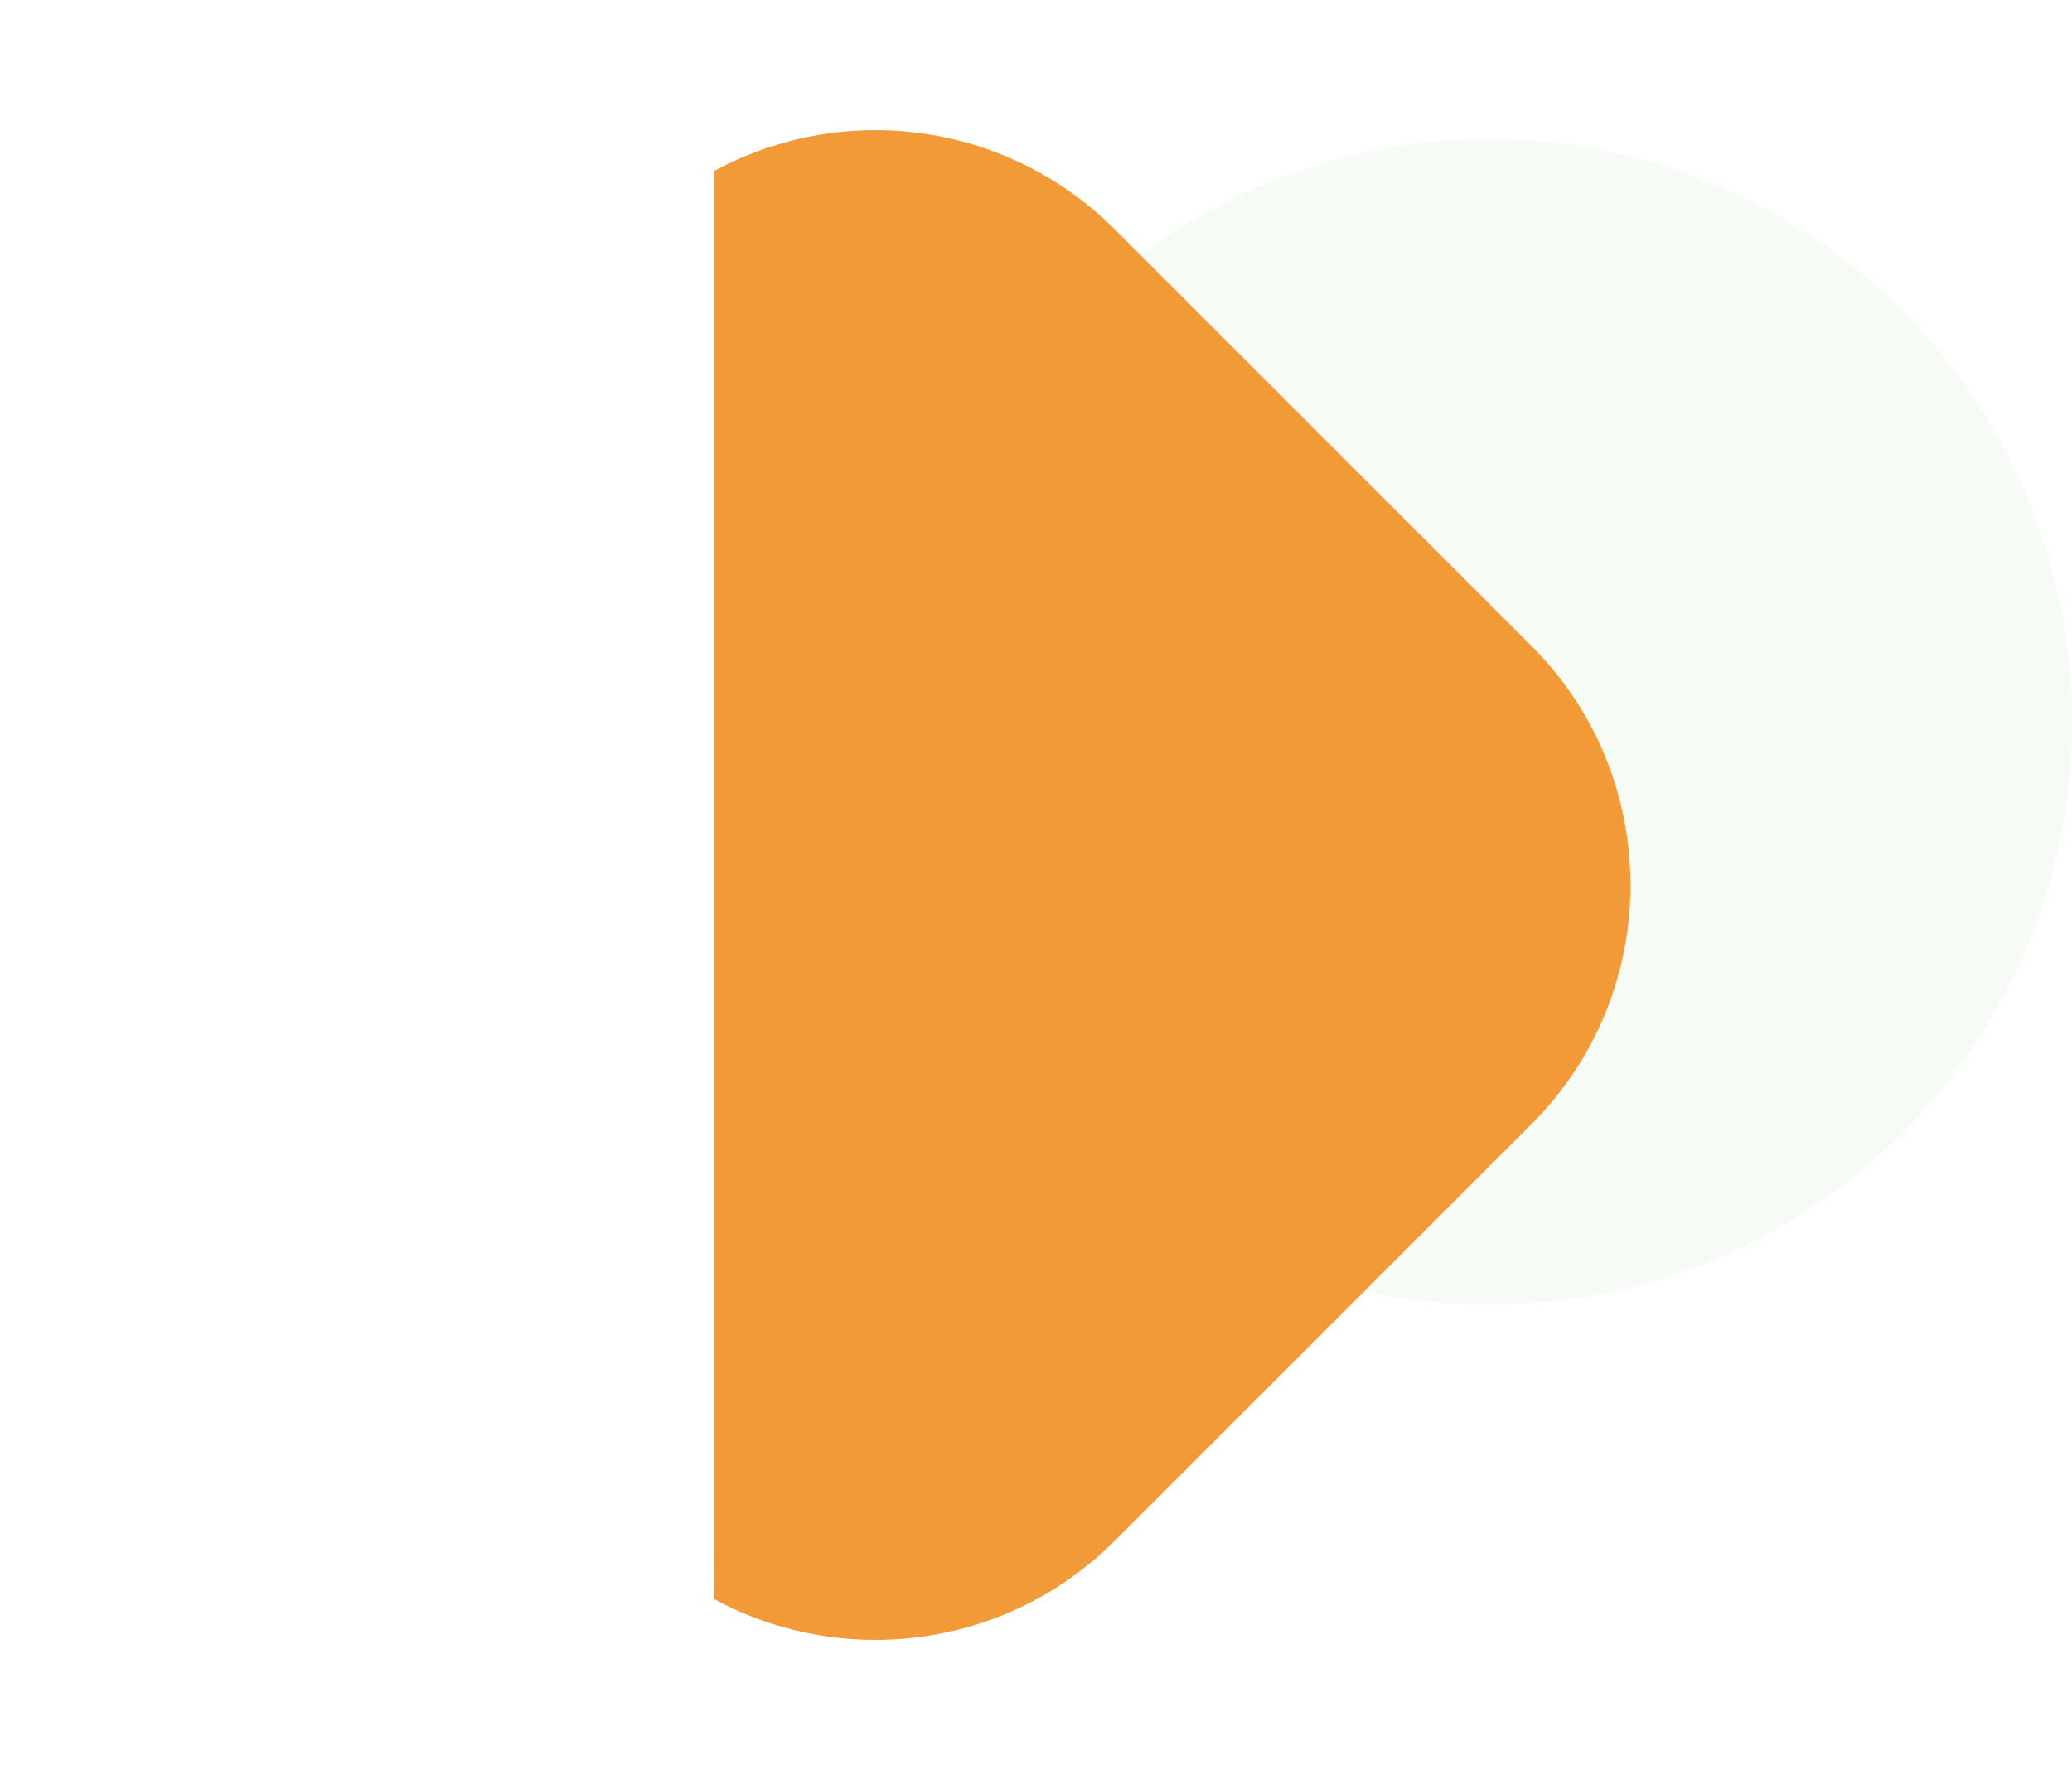
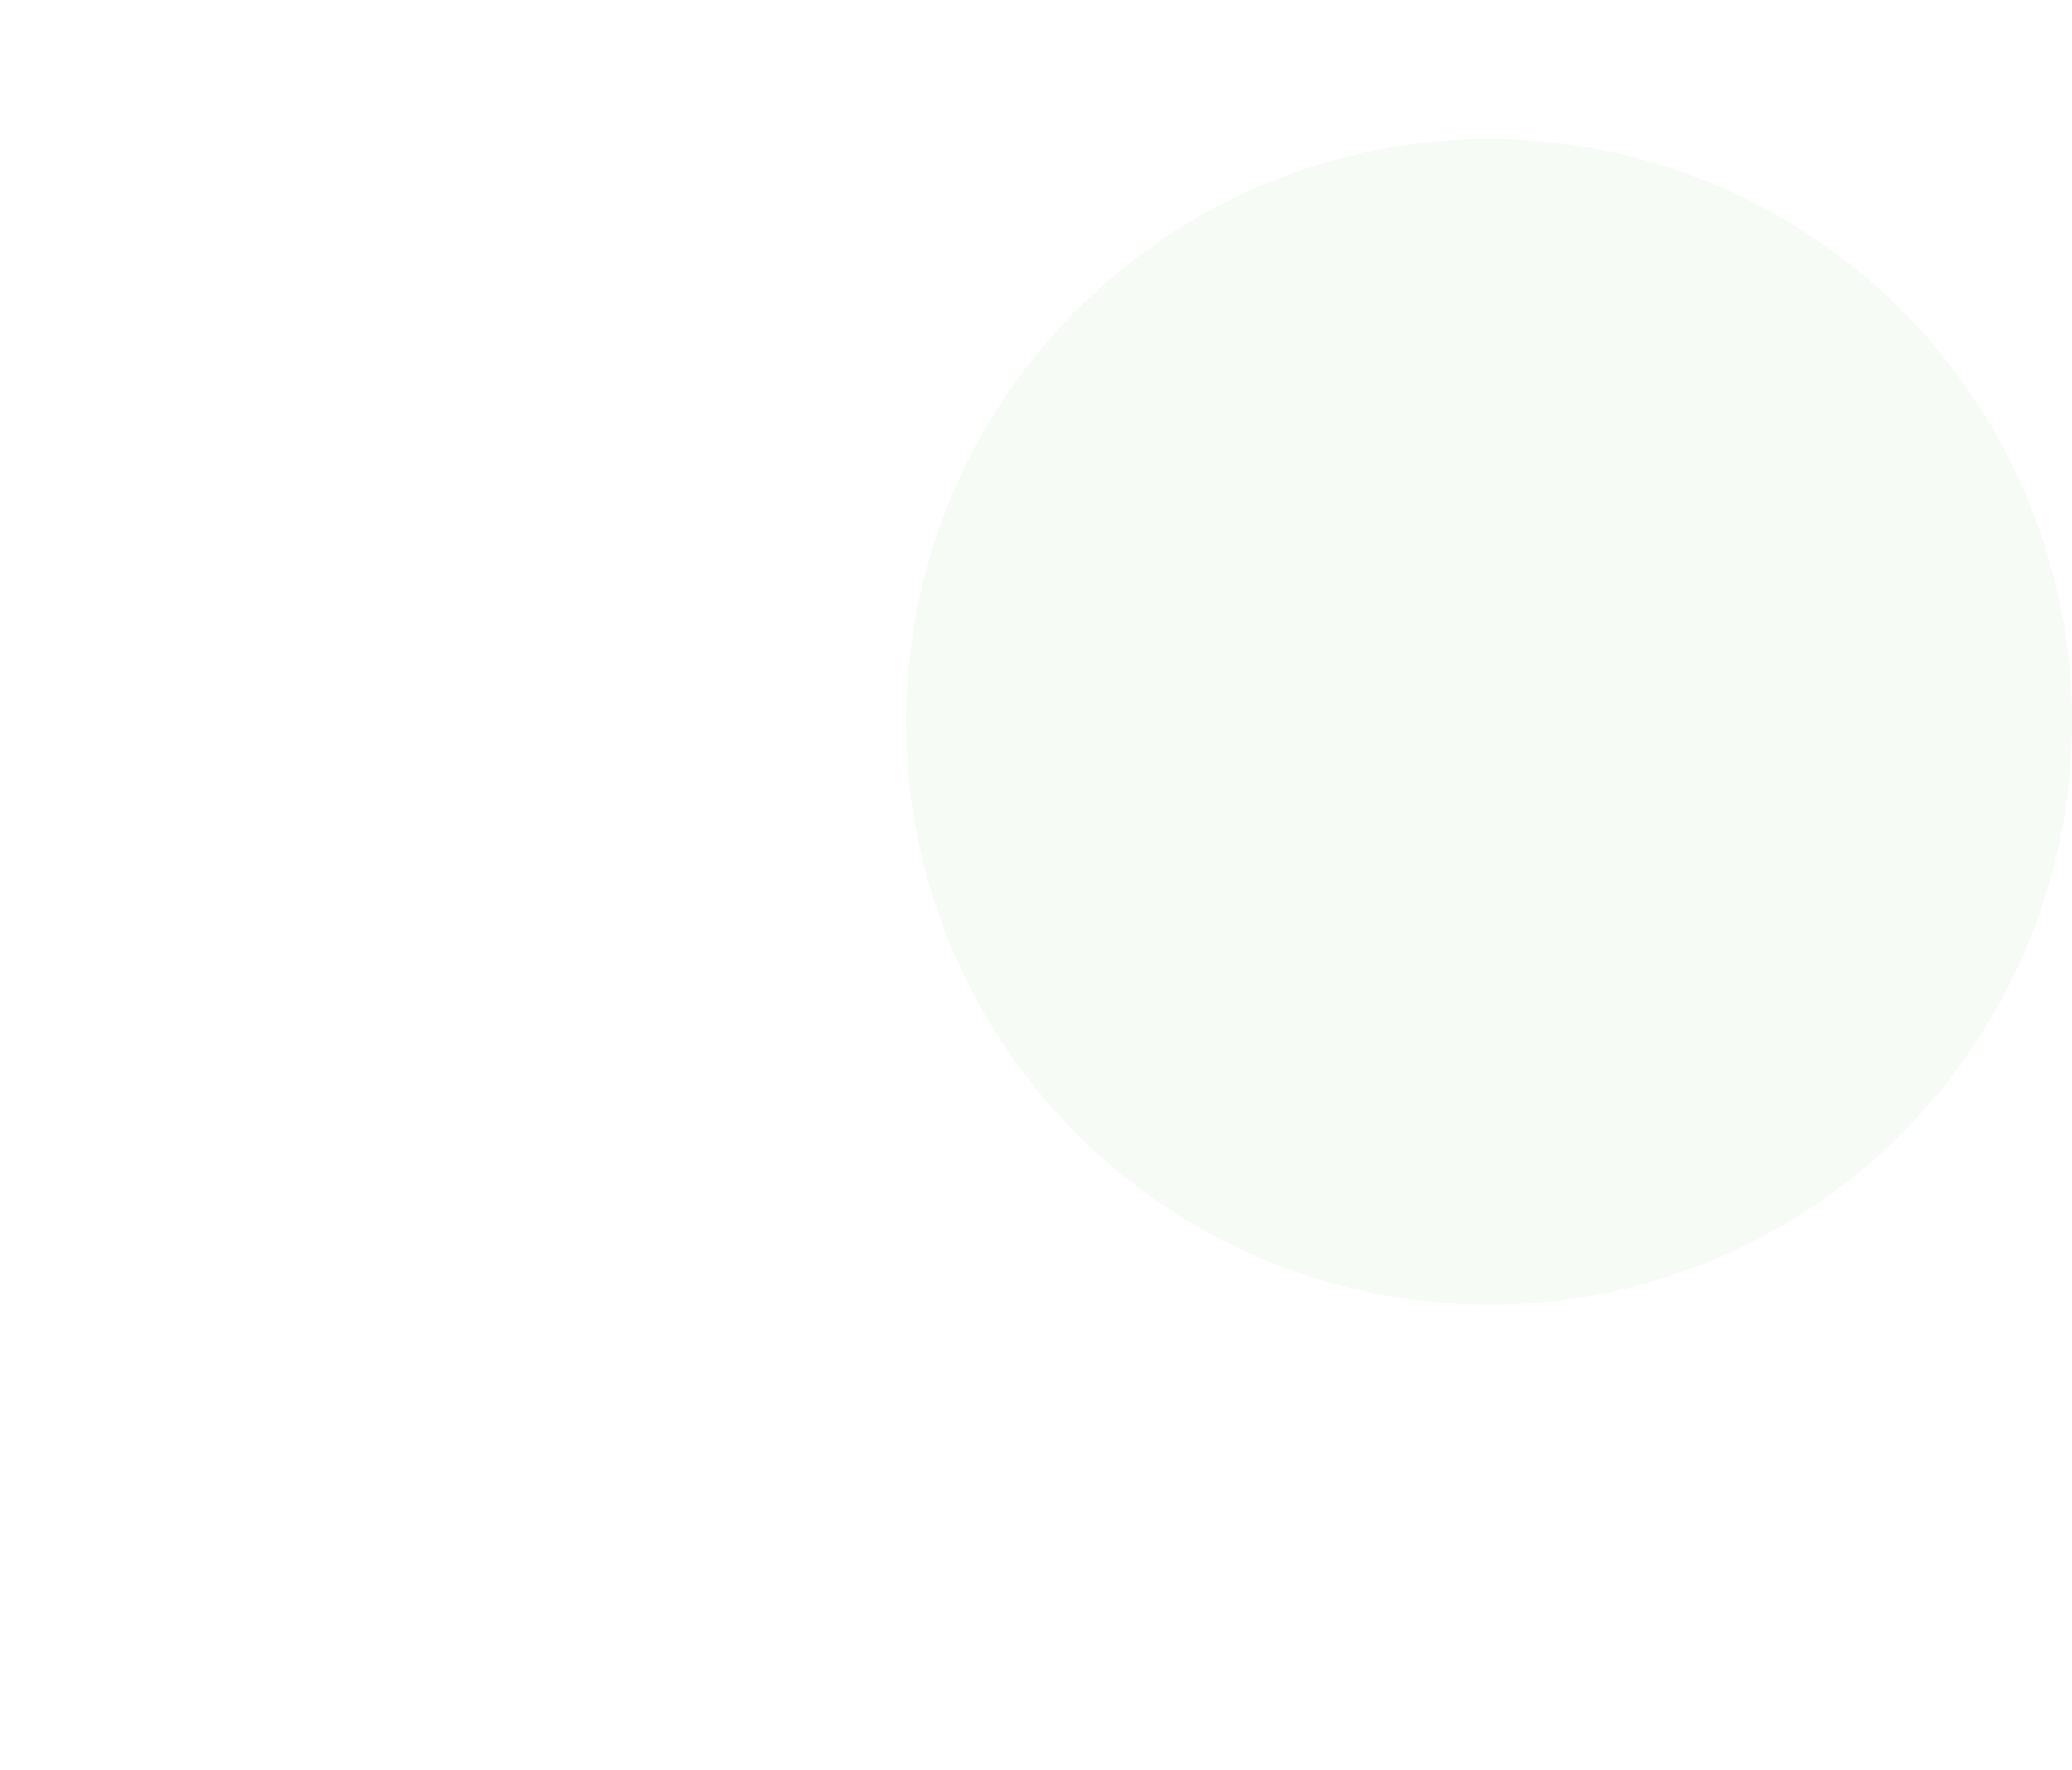
<svg xmlns="http://www.w3.org/2000/svg" width="1286.577" height="1099.363" viewBox="0 0 1286.577 1099.363">
  <g id="Group_1141" data-name="Group 1141" transform="translate(443.577 -4644.345)">
    <circle id="Ellipse_2" data-name="Ellipse 2" cx="362" cy="362" r="362" transform="translate(119 4730.698)" fill="rgba(76,161,73,0.05)" />
-     <path id="Path_4695" data-name="Path 4695" d="M210,0H576C691.98,0,786,94.02,786,210V576c0,95.219-63.373,175.637-150.341,201.4C616.416,758.162,21.32,162.734,8.671,150.085A210.044,210.044,0,0,1,210,0Z" transform="translate(100 4638.214) rotate(45)" fill="#f29a38" />
  </g>
</svg>